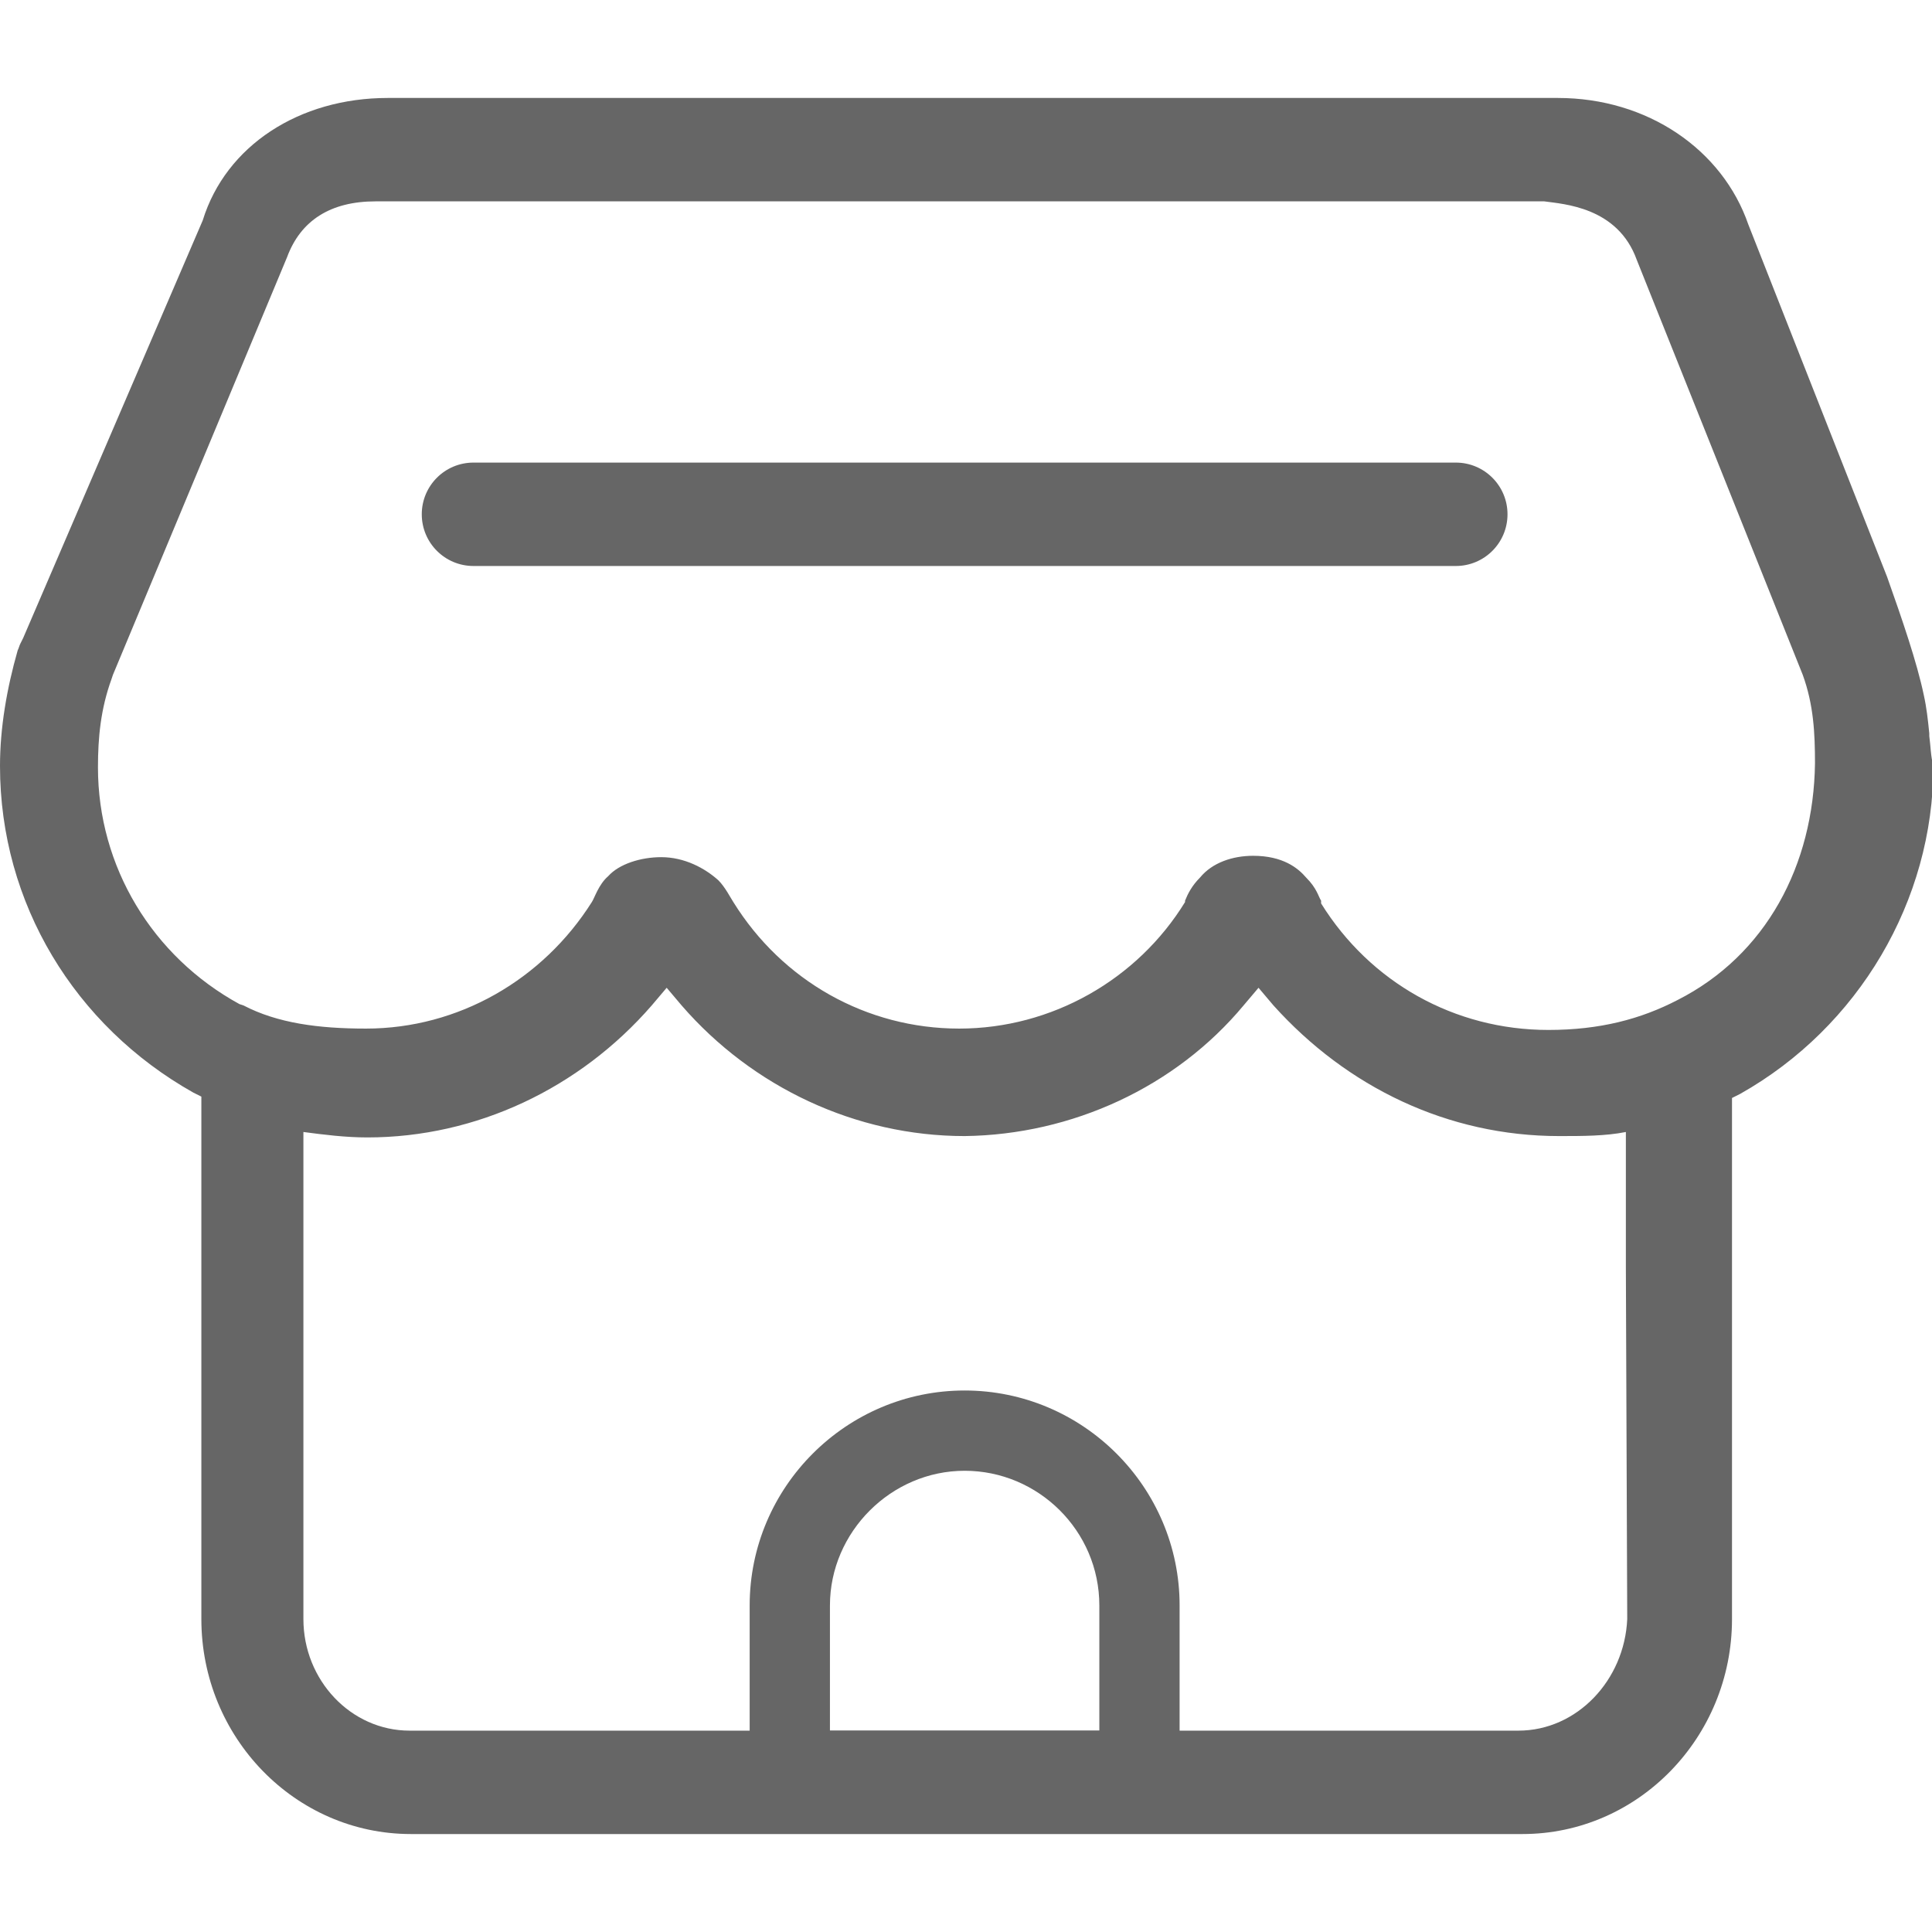
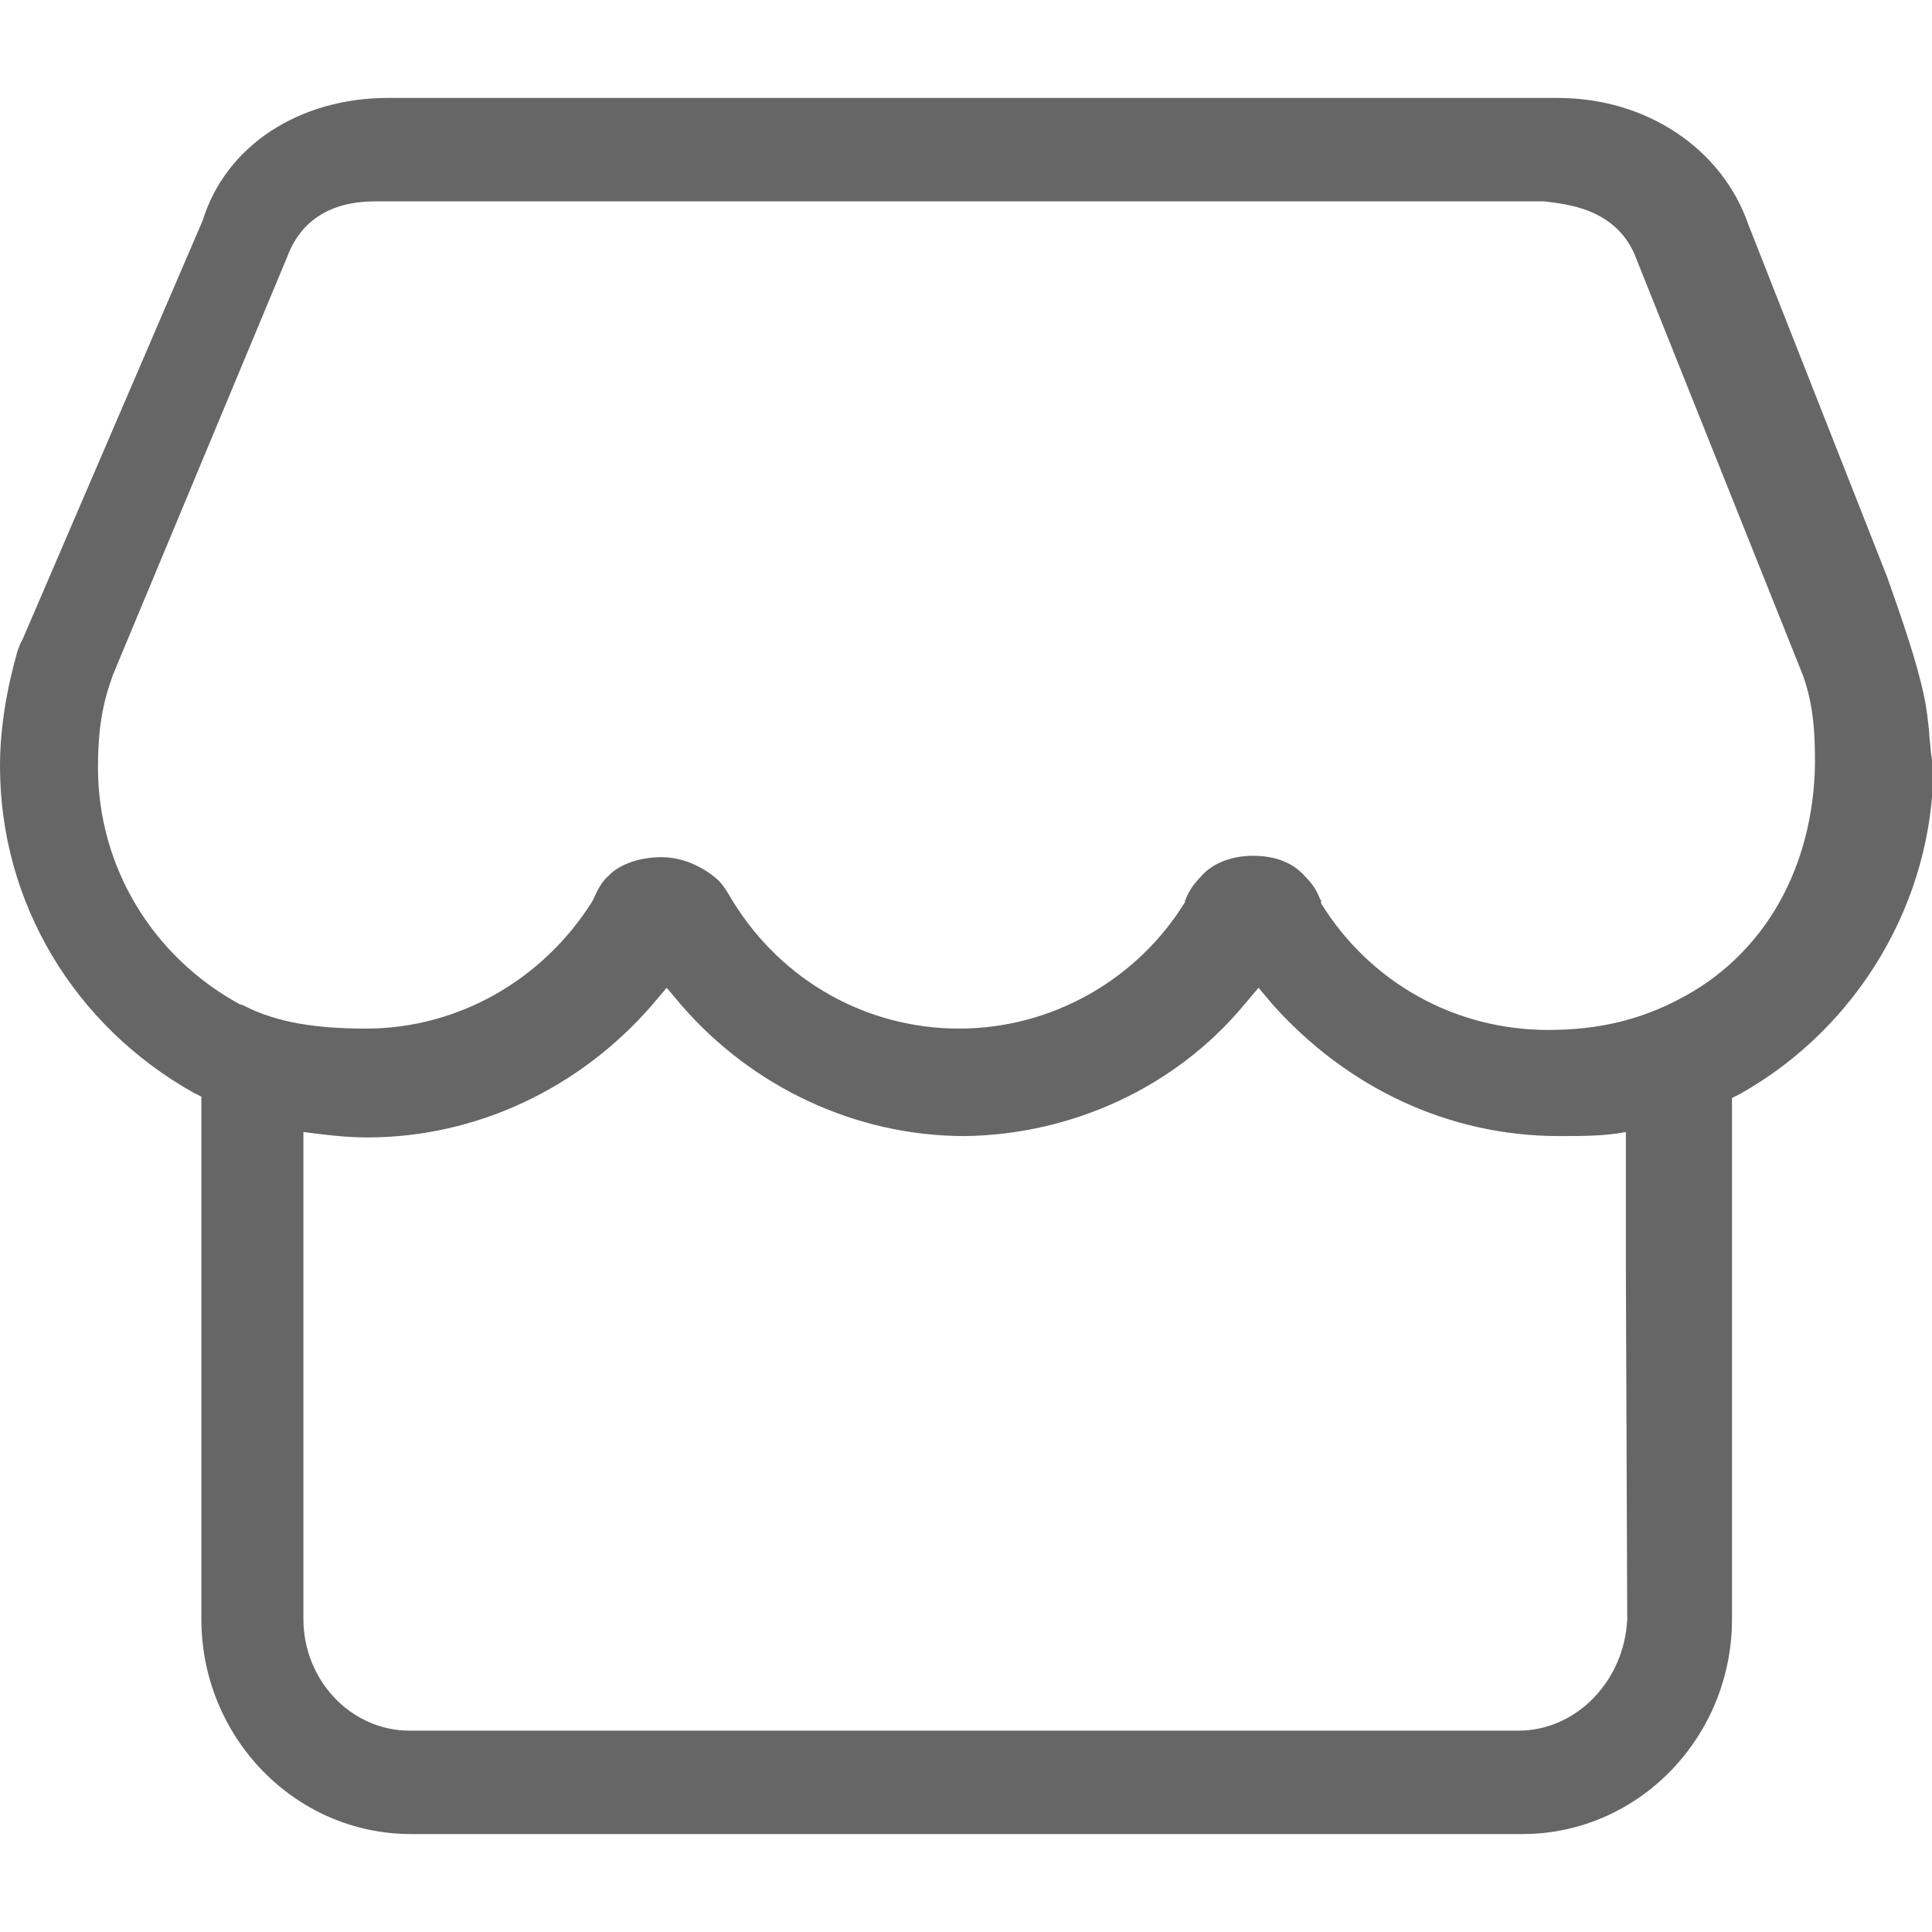
<svg xmlns="http://www.w3.org/2000/svg" t="1713232283824" class="icon" viewBox="0 0 1024 1024" version="1.1" p-id="11031" width="200" height="200">
-   <path d="M771.606 245.183H250.952c-15.144 0-27.403 12.259-27.403 27.403 0 15.144 12.259 27.403 27.403 27.403H771.606c15.144 0 27.403-12.259 27.403-27.403 0-15.144-12.259-27.403-27.403-27.403zM511.279 736.992c62.738 0 113.938 51.2 113.938 113.938v108.89H397.341V850.93c0-62.738 51.2-113.938 113.938-113.938z m71.392 180.282V850.93c0-39.662-32.451-71.392-71.392-71.392S439.887 811.989 439.887 850.93v66.344h142.783z" fill="#666666" p-id="11032" />
  <path d="M1022.558 390.13v-1.442c-0.721-7.211-1.442-13.701-2.885-20.192-3.606-17.307-11.538-40.383-19.47-62.738l-73.555-186.772c-13.701-39.662-53.363-67.065-100.958-67.065h-620.169c-46.873 0-85.814 25.239-98.073 64.901L12.259 338.208l-1.442 2.885c-0.721 1.442-0.721 2.163-1.442 3.606C3.606 364.89 0 385.803 0 405.994c0 72.834 39.662 137.735 102.4 173.07l4.327 2.163V858.141c0 62.738 49.758 113.938 111.054 113.938h589.161c61.296 0 111.054-51.2 111.054-113.938V581.949l4.327-2.163c62.738-35.335 102.4-102.4 102.4-173.792-1.442-5.048-1.442-10.817-2.163-15.865z m-217.78 527.144H217.059c-31.008 0-56.248-26.682-56.248-59.132V599.977c10.817 1.442 22.355 2.885 33.893 2.885 57.69 0 112.496-25.961 150.715-69.949l7.932-9.375 7.932 9.375c37.499 43.268 92.304 69.228 149.994 69.228 56.969-0.721 111.775-25.961 147.831-69.228l7.932-9.375 7.932 9.375c38.941 43.268 92.304 69.228 151.437 69.228 12.259 0 24.518 0 35.335-2.163v72.113l0.721 186.051c-1.442 32.451-26.682 59.132-57.69 59.132z m84.372-387.245c-19.47 10.096-41.104 15.865-68.507 15.865-49.758 0-94.468-25.239-120.428-67.065v-1.442c-1.442-2.163-2.163-6.49-7.932-12.259-4.327-5.048-12.259-11.538-28.124-11.538-10.817 0-21.634 3.606-28.124 11.538-4.327 4.327-6.49 8.654-7.932 12.259v0.721c-25.239 41.104-70.67 67.065-119.707 67.065-49.037 0-93.746-25.239-119.707-67.065-1.442-2.163-4.327-7.932-7.932-11.538-7.211-6.49-18.028-12.259-30.287-12.259-10.817 0-22.355 3.606-28.124 10.096-5.048 4.327-7.211 11.538-8.654 13.701-25.961 41.104-70.67 67.065-119.707 67.065-25.239 0-46.873-2.885-64.901-12.259l-2.163-0.721C80.766 506.952 51.921 459.358 51.921 406.715c0-15.865 1.442-31.008 7.211-46.873l0.721-2.163 92.304-221.386c7.211-19.47 23.076-29.566 46.873-29.566h619.448c10.096 1.442 38.941 2.885 49.037 31.008l86.535 216.338 1.442 3.606c5.769 15.865 6.49 31.008 6.49 46.873-0.721 54.085-25.961 101.679-72.834 125.476z" fill="#666666" p-id="11033" />
</svg>